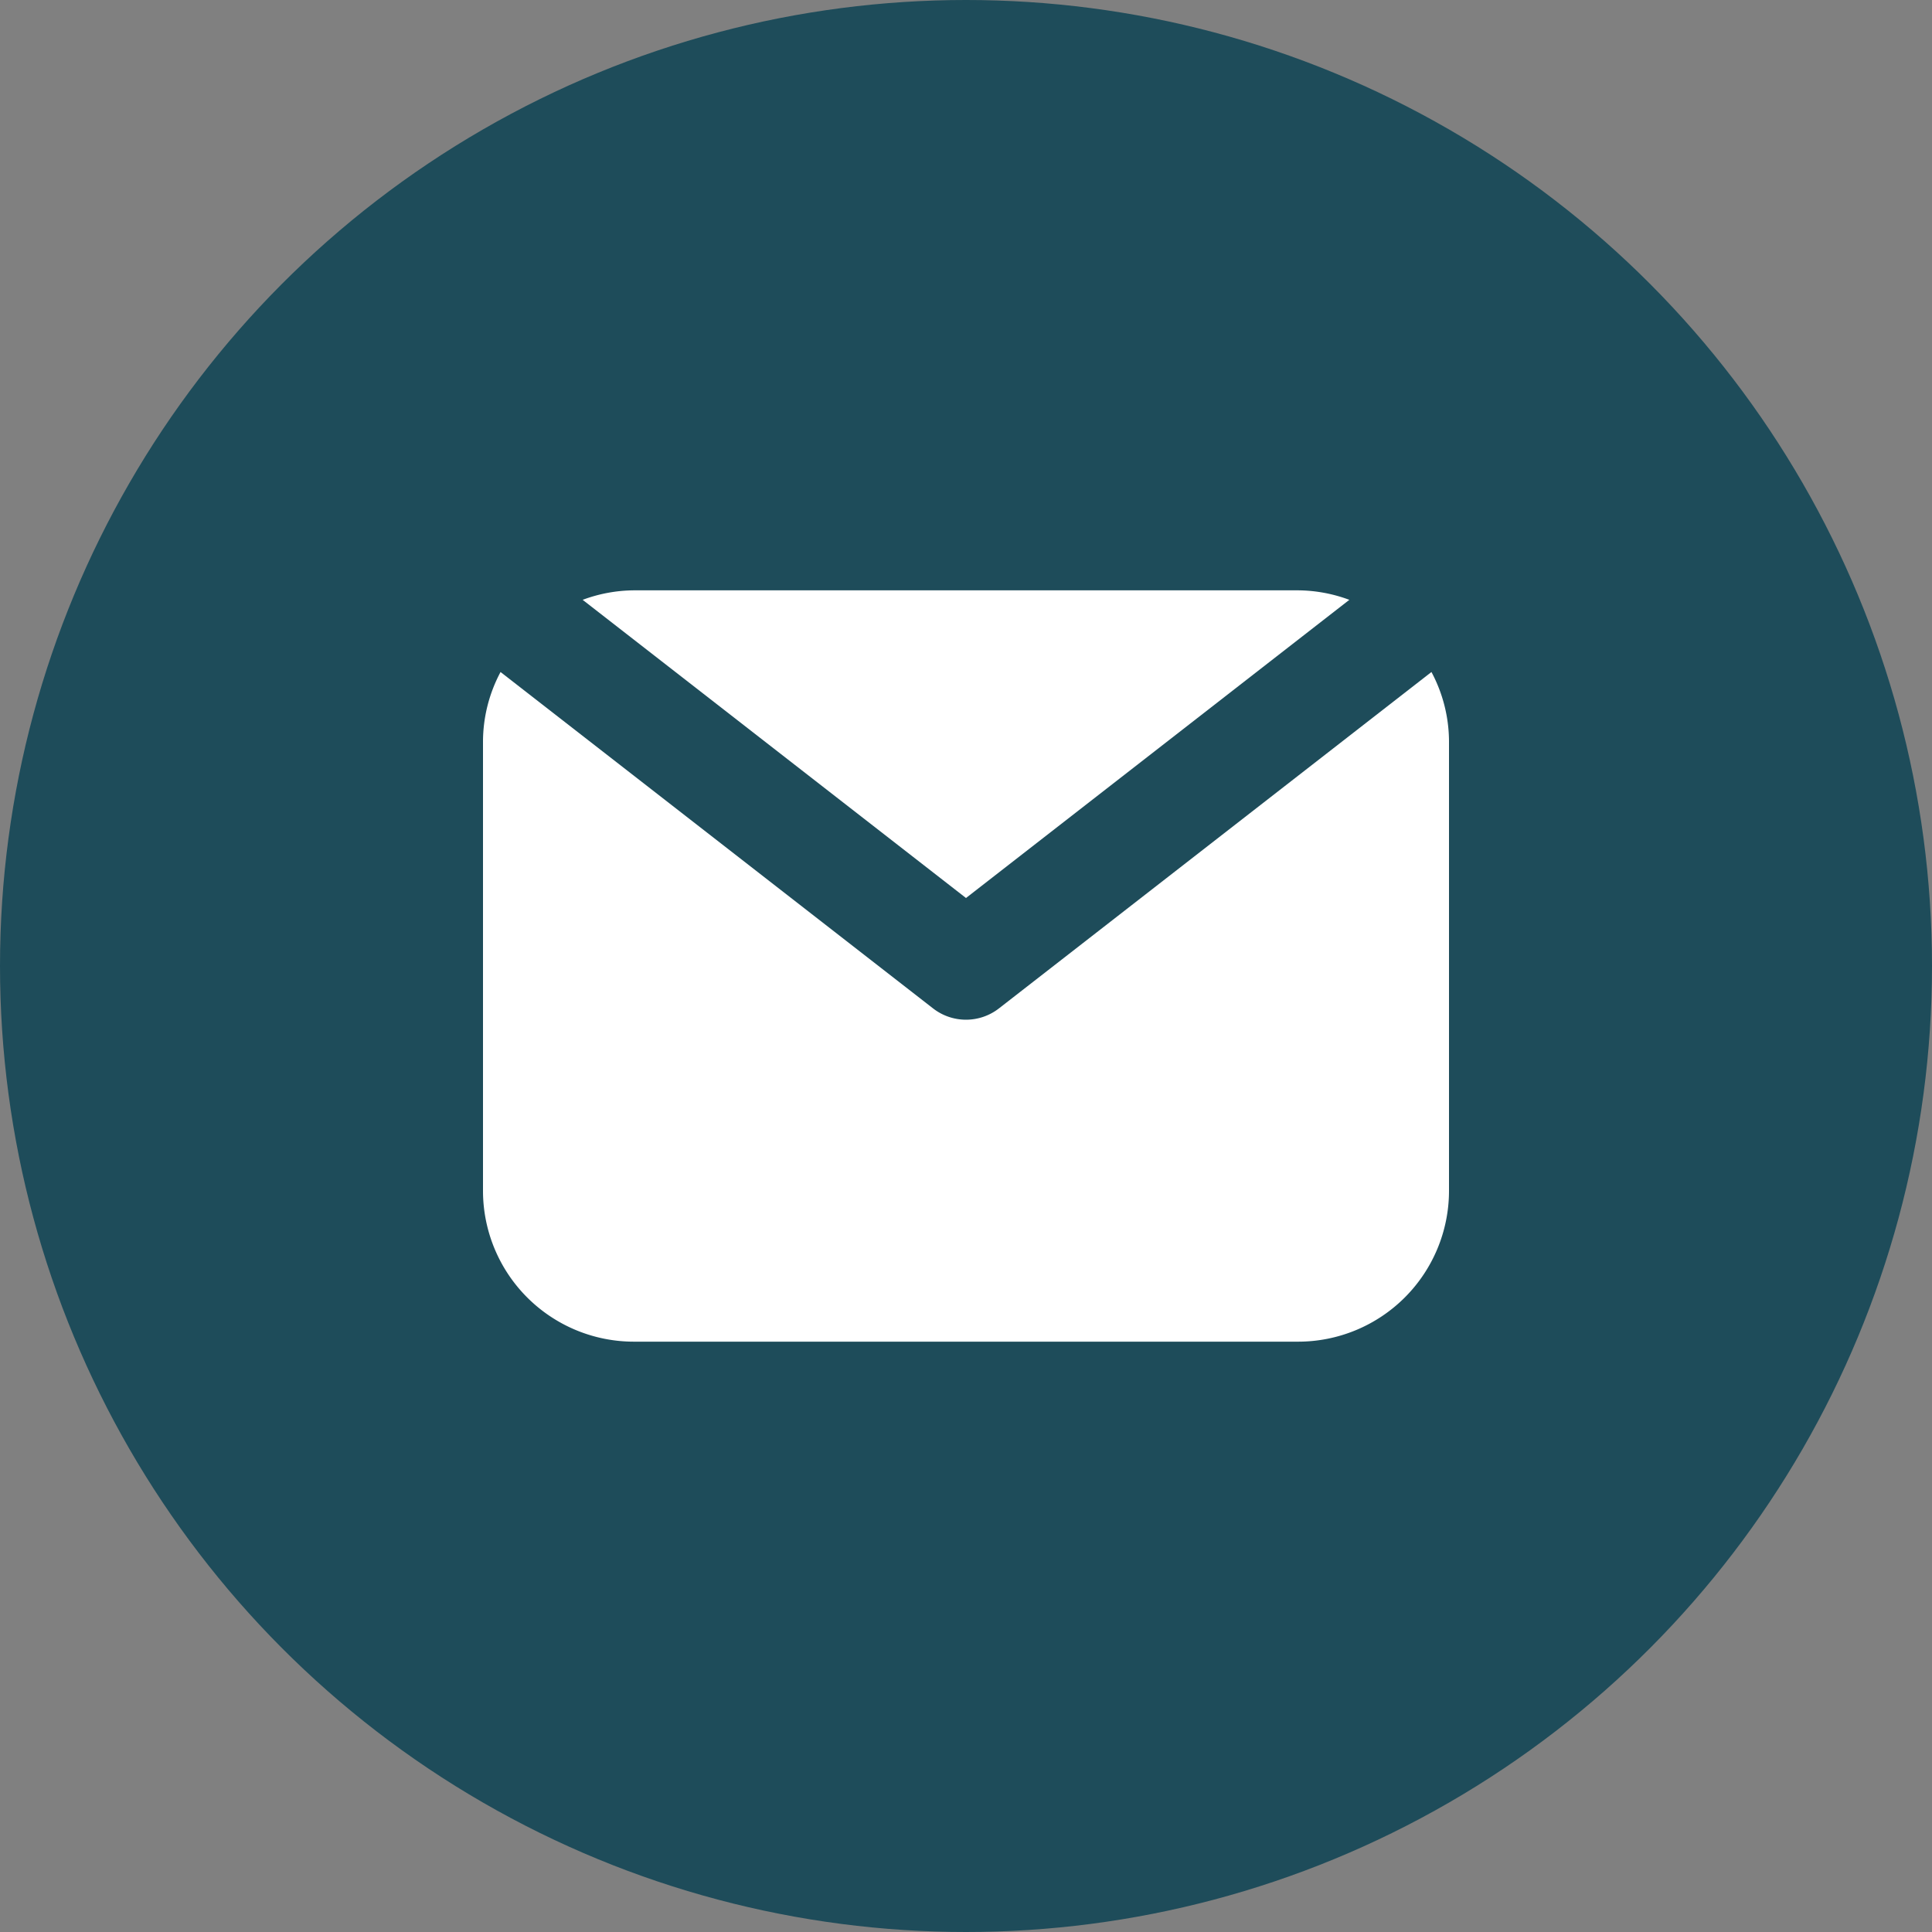
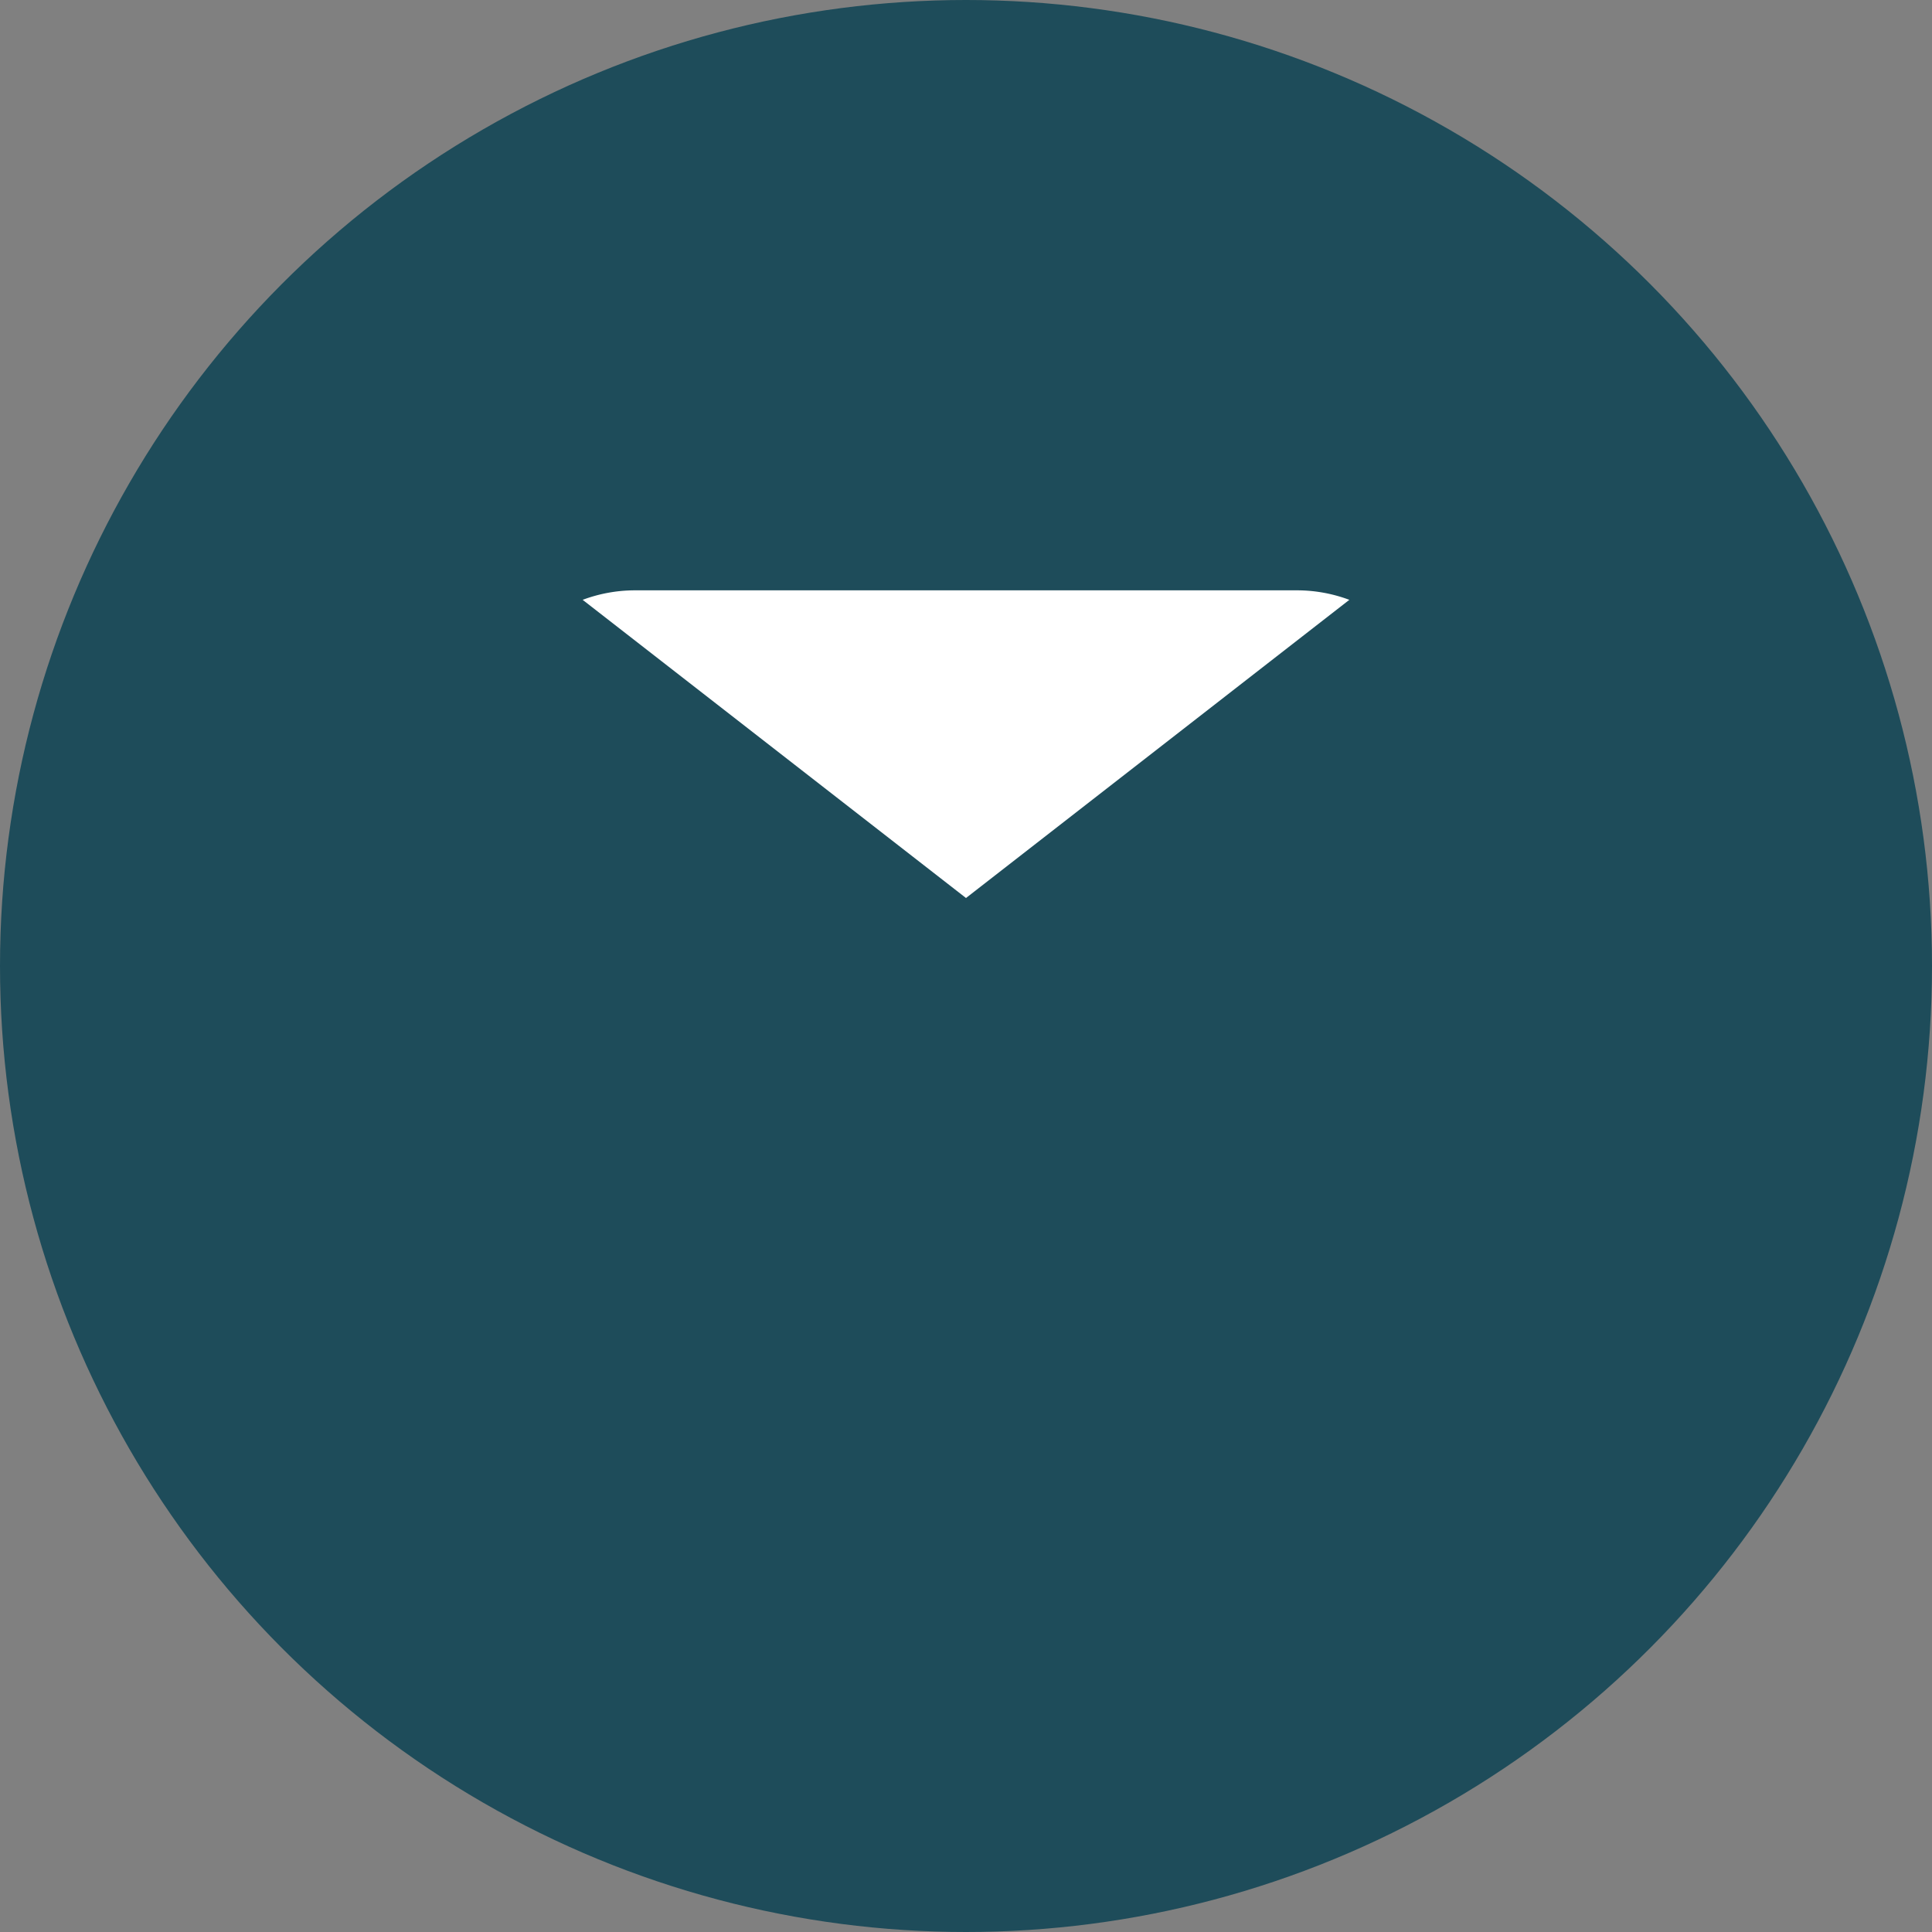
<svg xmlns="http://www.w3.org/2000/svg" width="36" height="36" viewBox="0 0 36 36">
  <rect x="0" y="0" width="36" height="36" fill="#808080" stroke="none" />
  <g id="Group_507" data-name="Group 507" transform="translate(-593 -3912)">
    <circle id="Ellipse_17" data-name="Ellipse 17" cx="18" cy="18" r="18" transform="translate(593 3912)" fill="#1e4c5a" />
    <g id="Layer_2" data-name="Layer 2" transform="translate(601 3920)">
-       <path id="Path_1057" data-name="Path 1057" d="M10.614,10.79a1,1,0,0,1-1.228,0L1.327,4.522A2.767,2.767,0,0,0,1,5.809v8.382A2.812,2.812,0,0,0,3.809,17H16.191A2.812,2.812,0,0,0,19,14.191V5.809a2.767,2.767,0,0,0-.327-1.287Z" fill="#fff" />
      <path id="Path_1058" data-name="Path 1058" d="M10,8.733l7.143-5.556A2.788,2.788,0,0,0,16.191,3H3.809a2.788,2.788,0,0,0-.952.177Z" fill="#fff" />
    </g>
  </g>
</svg>